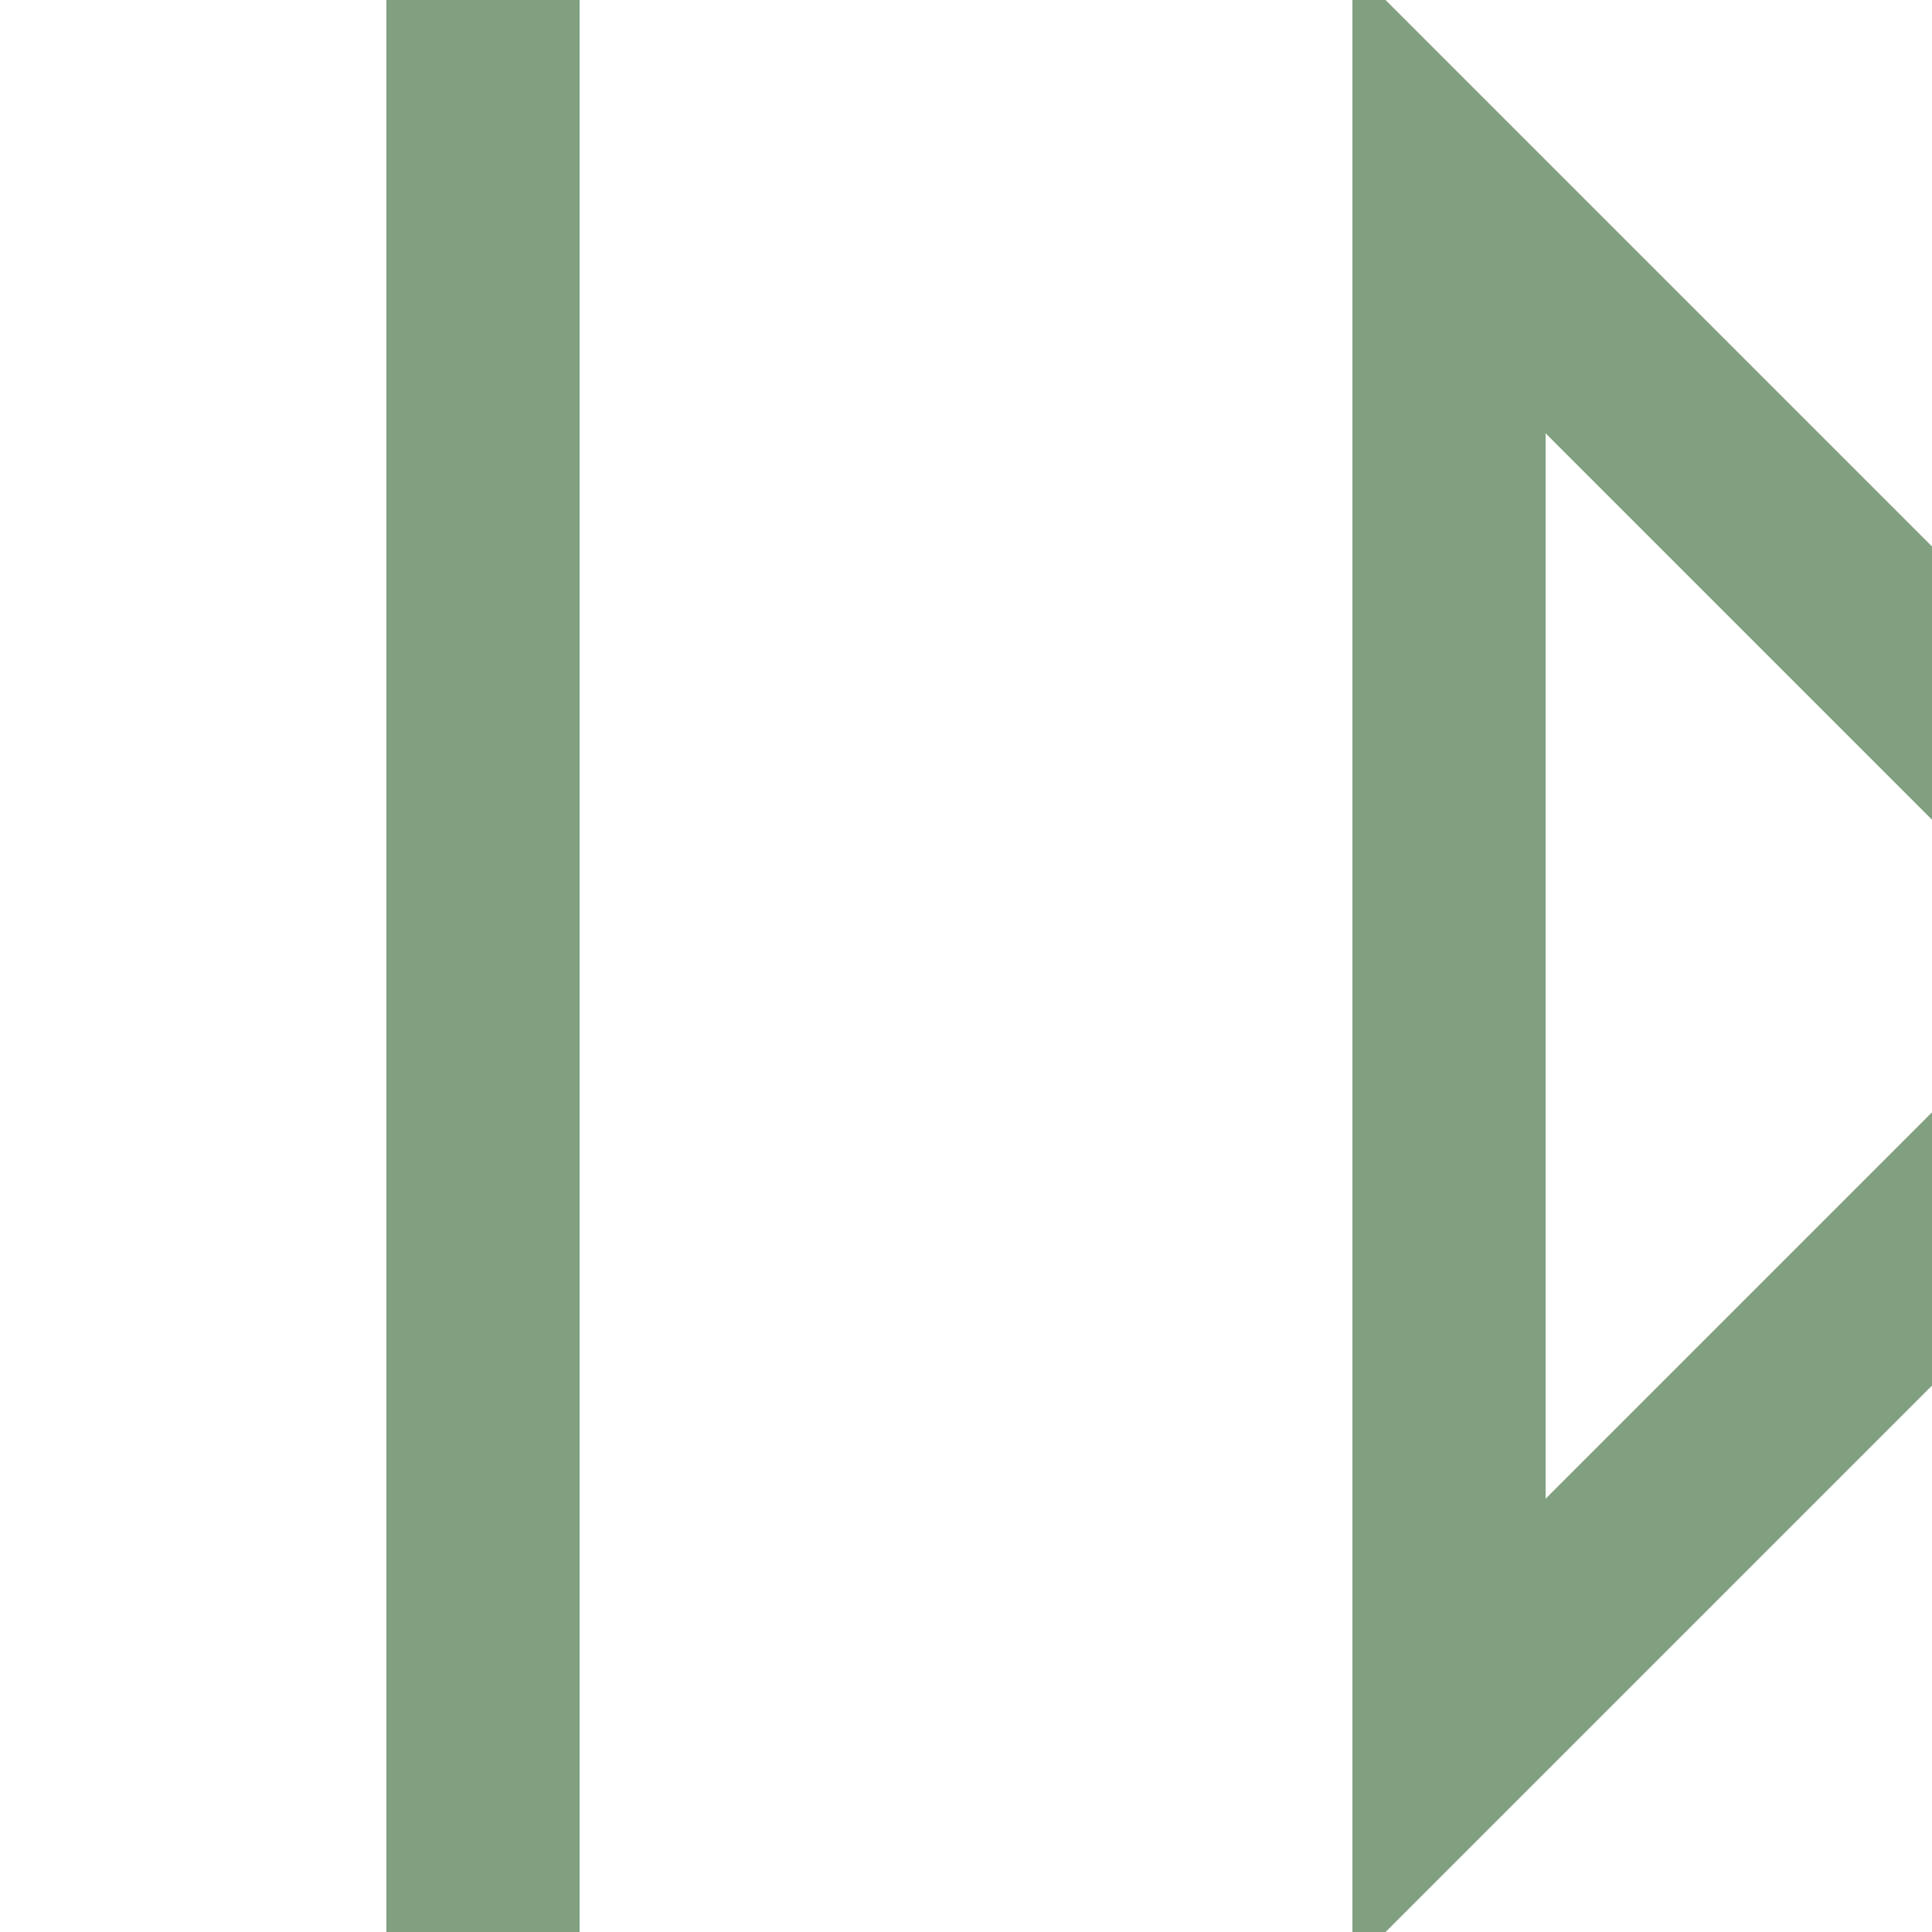
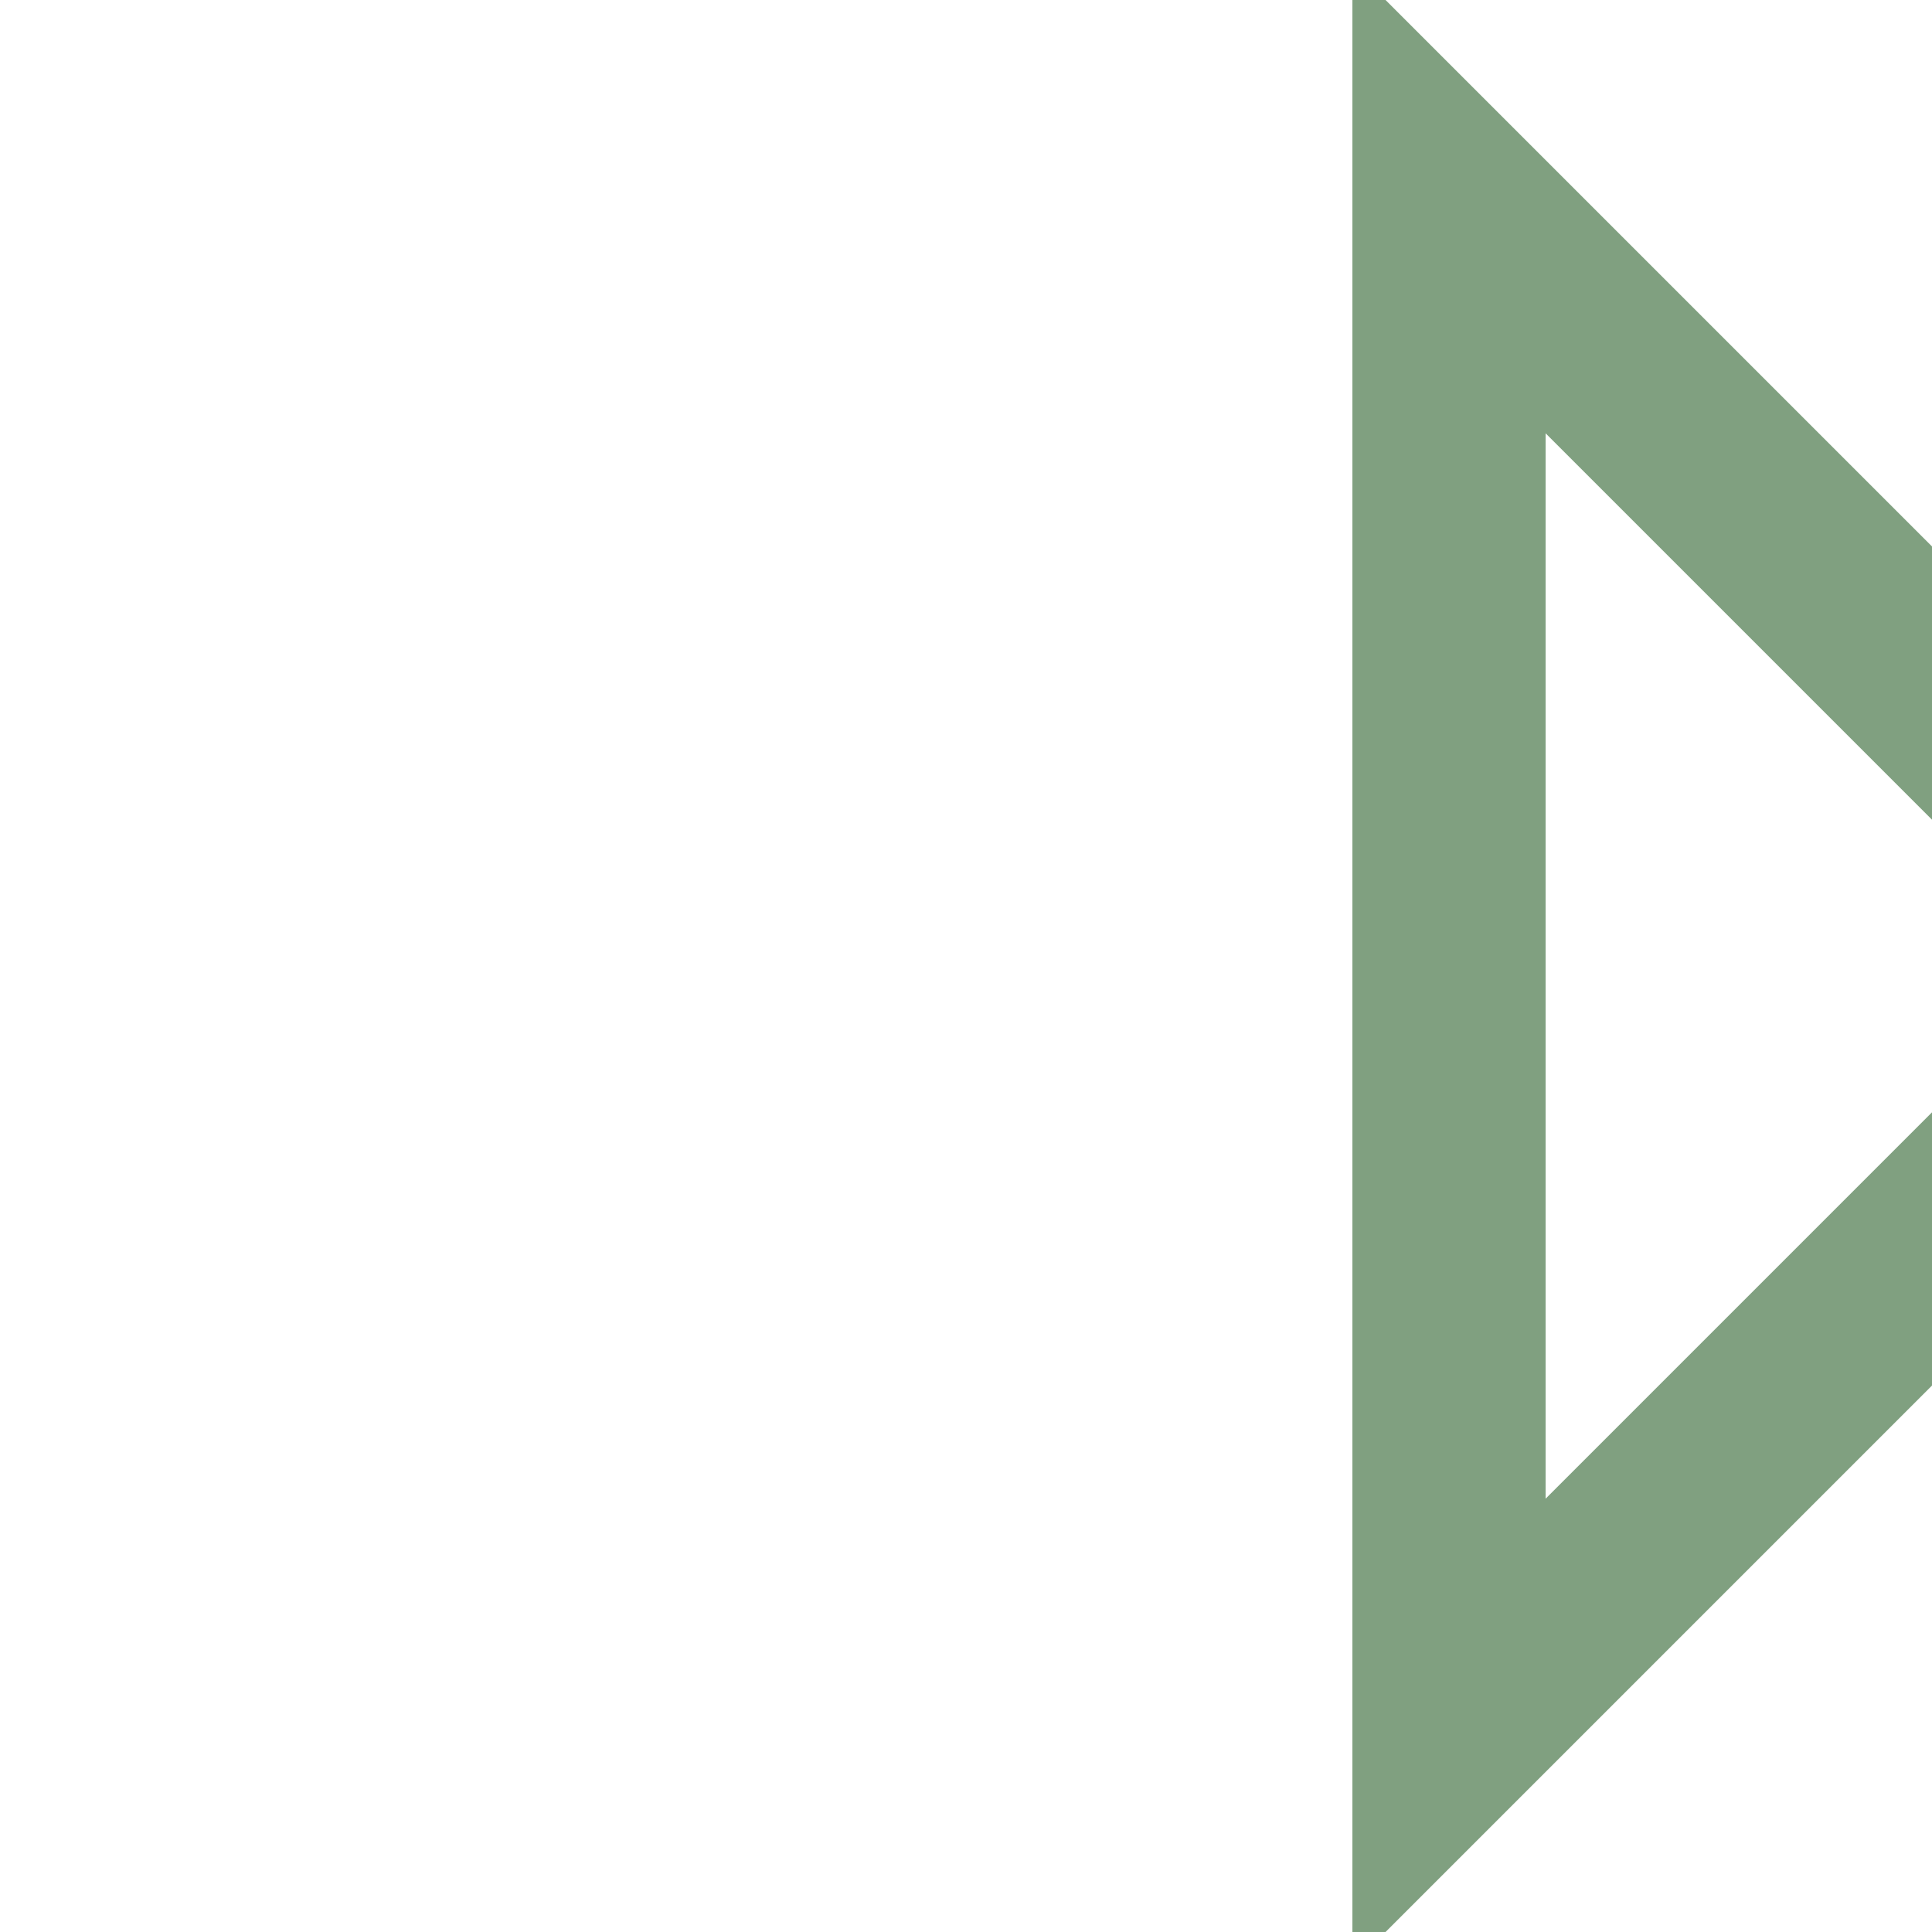
<svg xmlns="http://www.w3.org/2000/svg" width="500" height="500">
  <title>lhSTR+hc12</title>
-   <path stroke="#80A080" d="M 573.22,250 375,51.78 V 448.22 Z M 125,0 V 500" stroke-width="50" fill="none" />
+   <path stroke="#80A080" d="M 573.22,250 375,51.78 V 448.22 Z M 125,0 " stroke-width="50" fill="none" />
</svg>